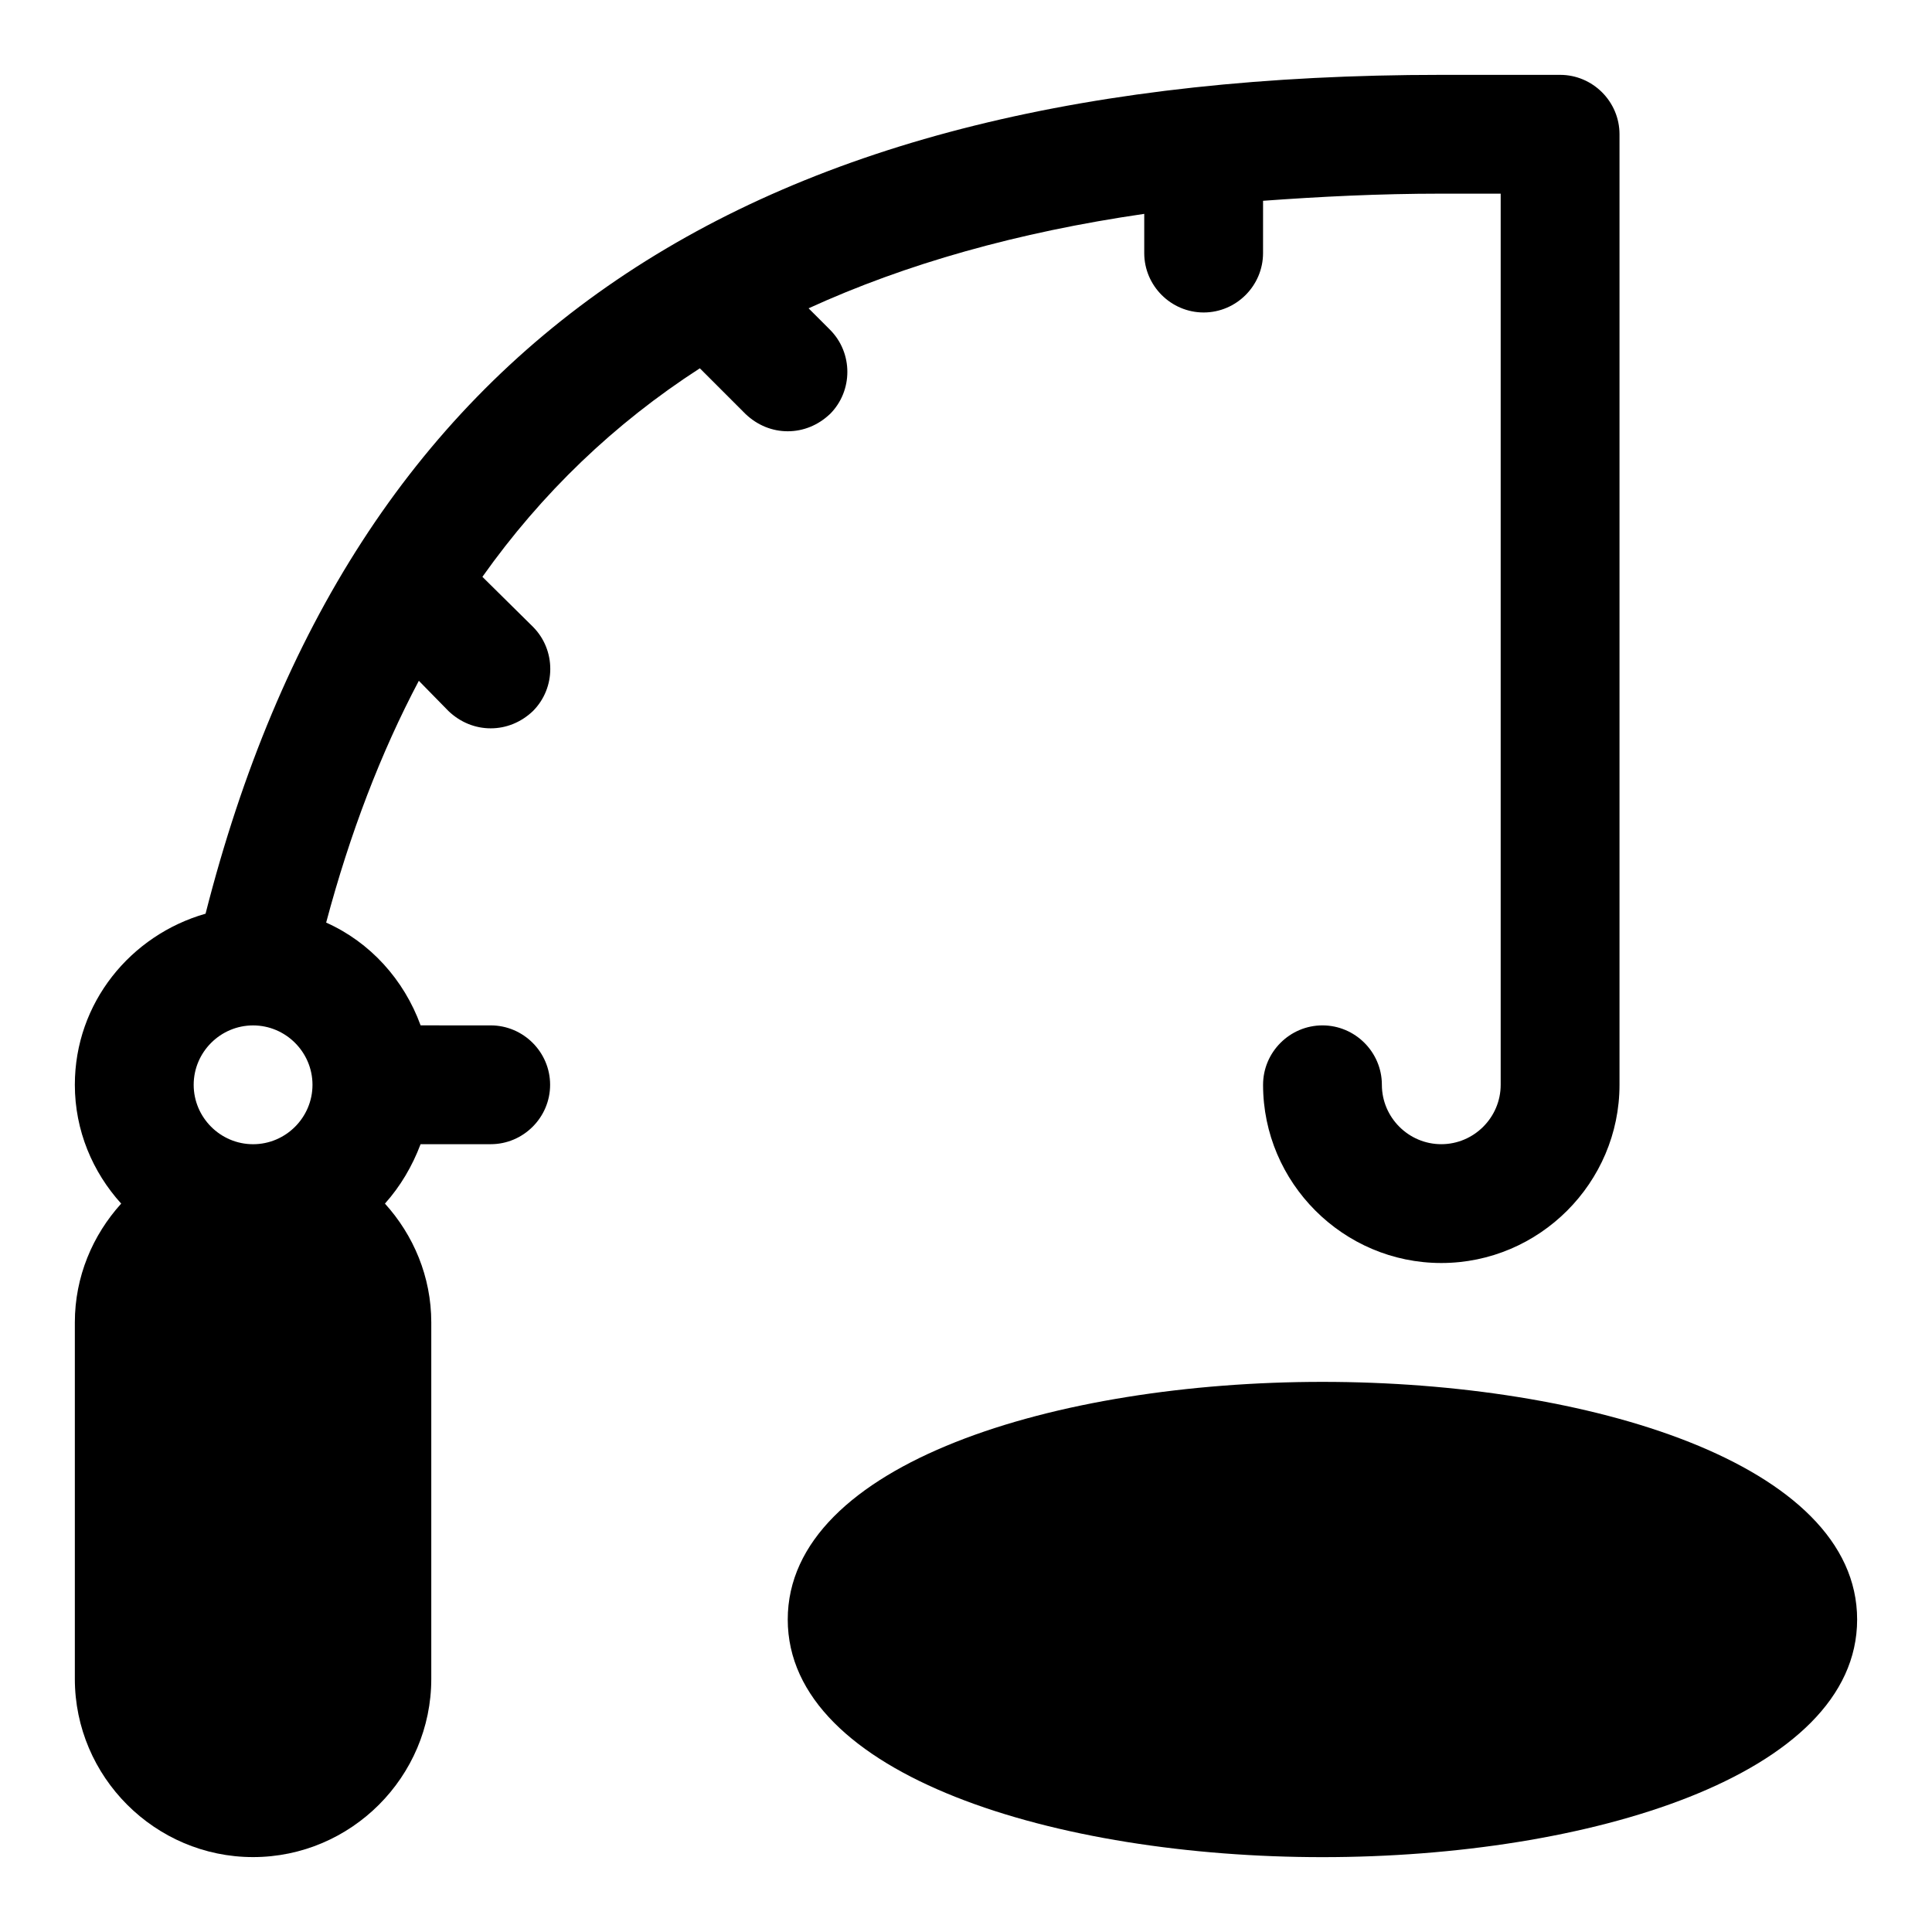
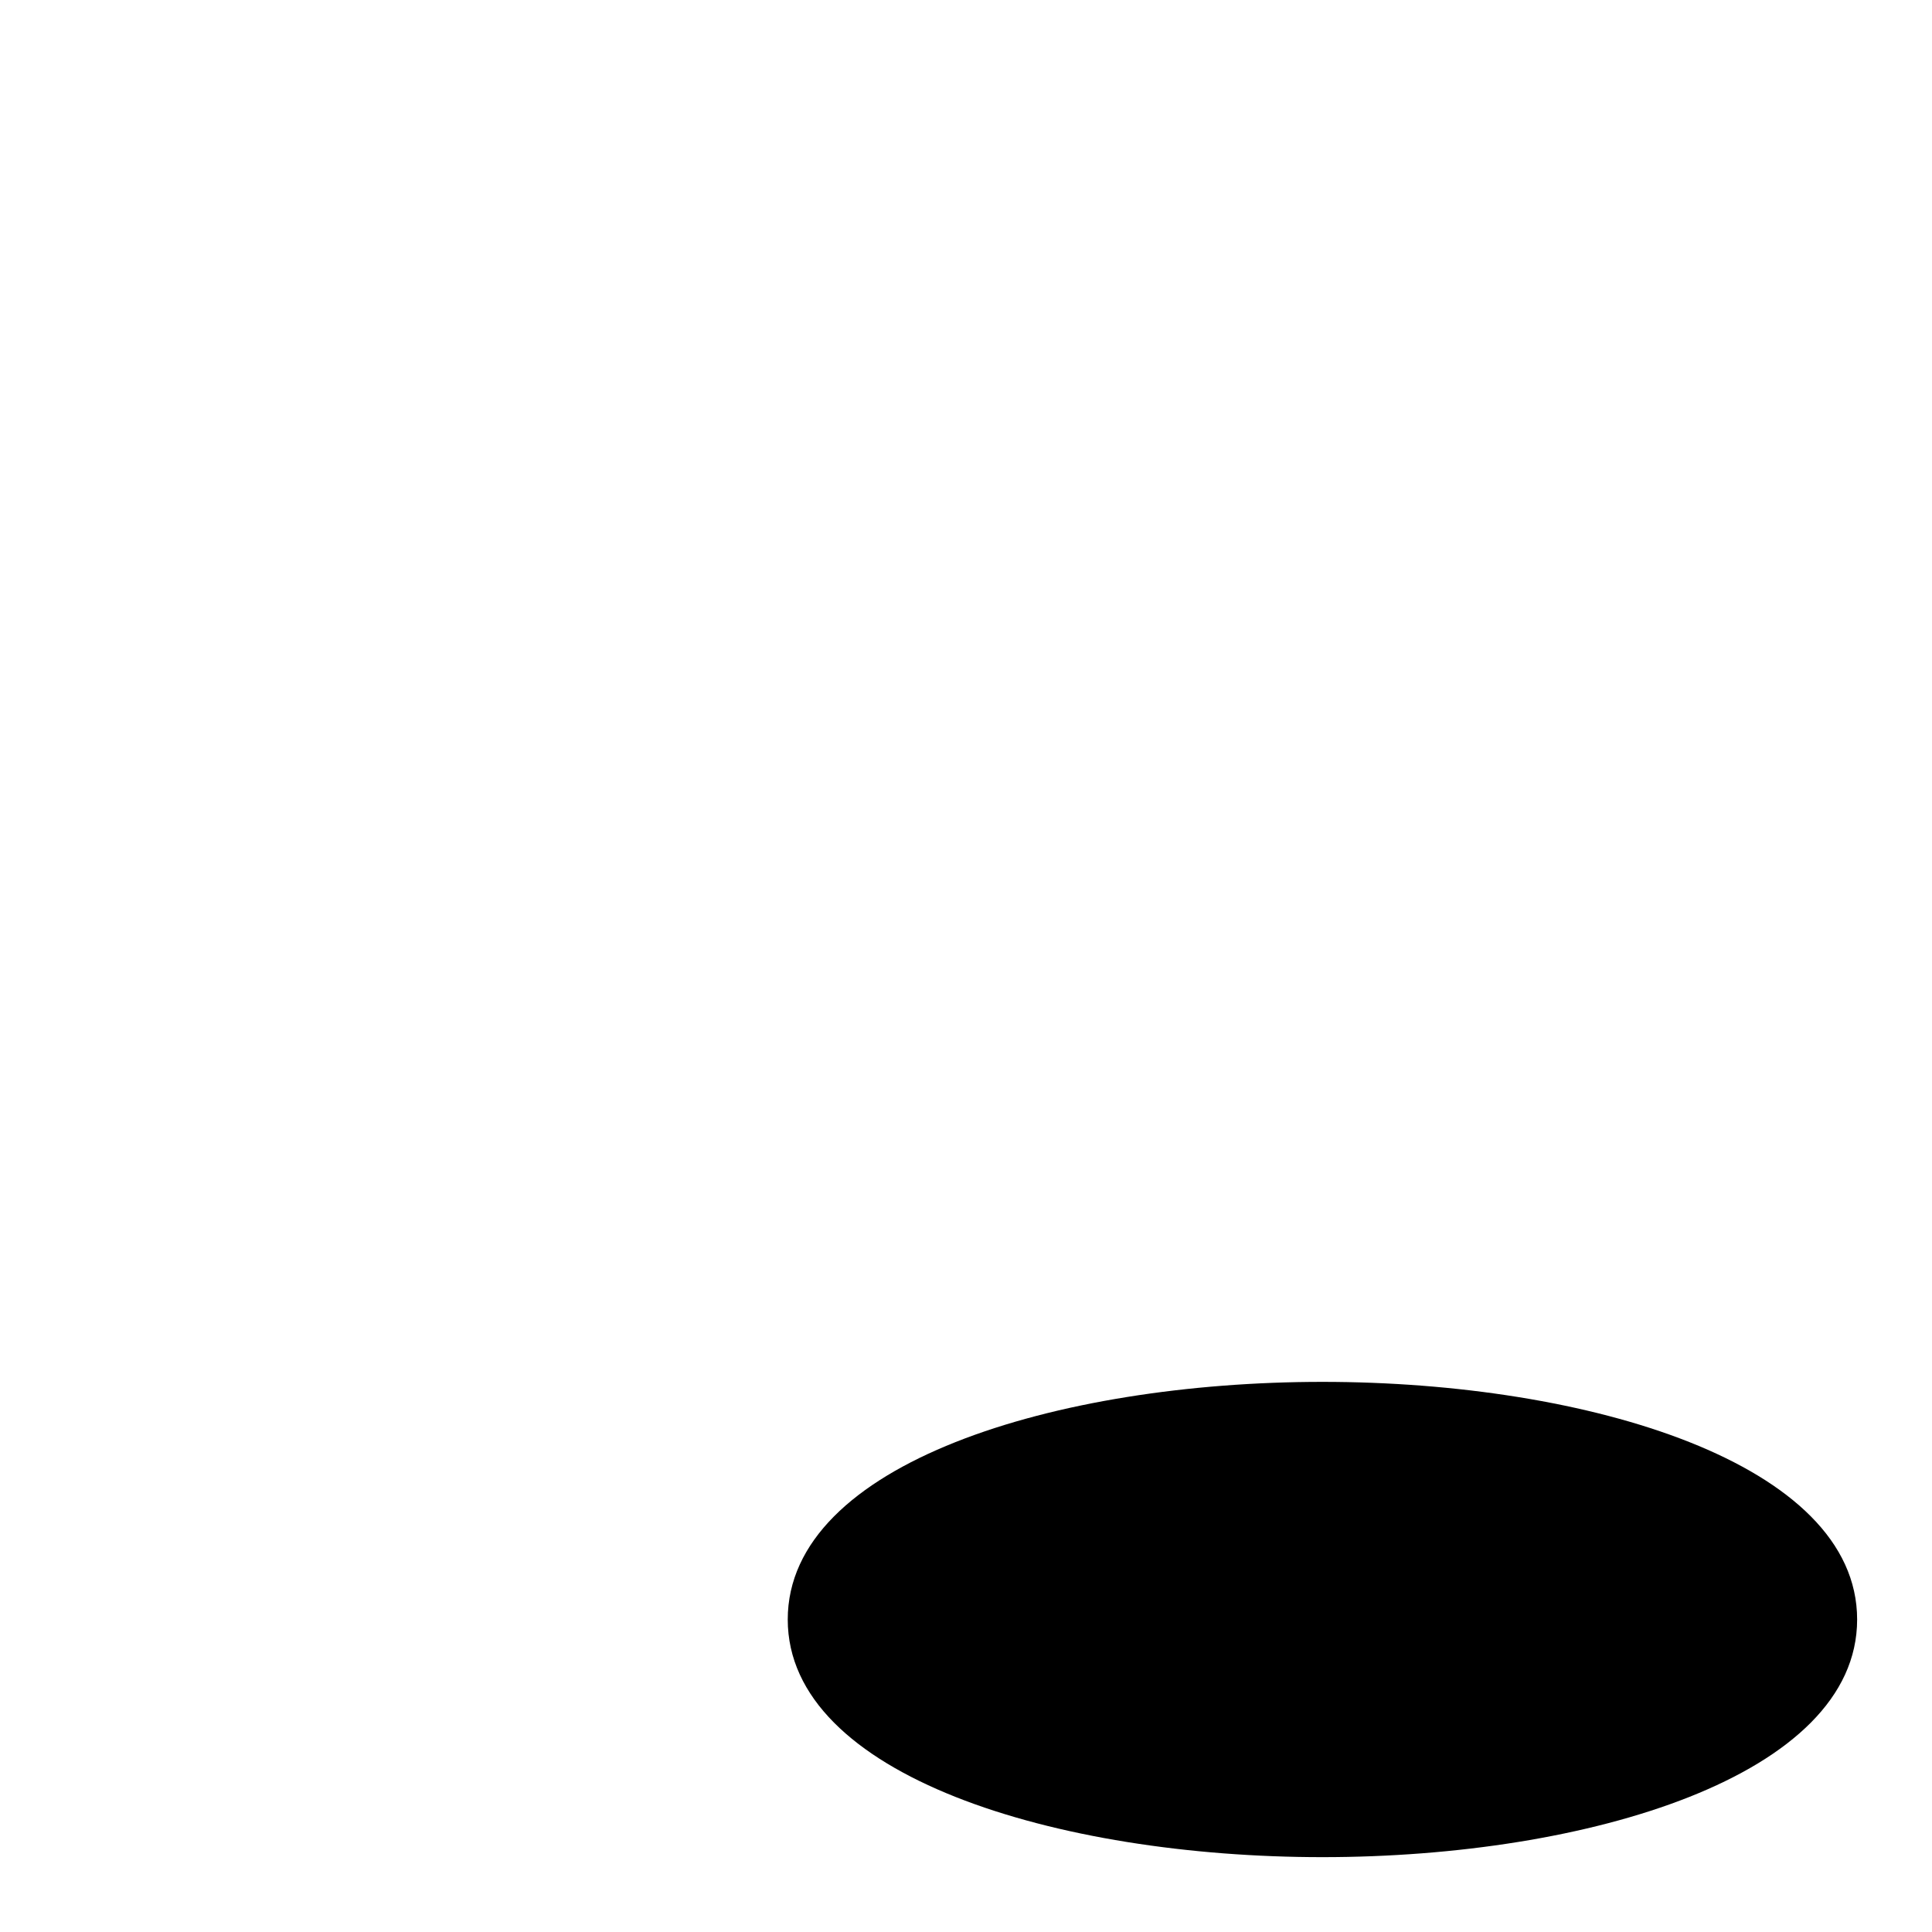
<svg xmlns="http://www.w3.org/2000/svg" fill="#000000" width="800px" height="800px" version="1.1" viewBox="144 144 512 512">
  <g>
    <path d="m494.46 510.21c-70.375 0-141.7 21.57-141.7 62.977s71.32 62.977 141.7 62.977 141.7-21.57 141.7-62.977c0.004-41.406-71.316-62.977-141.7-62.977z" />
-     <path d="m363.95 253.73c6.141-6.141 6.141-16.215 0-22.355l-5.668-5.668c25.82-11.809 55.418-20.152 88.953-25.031v10.391c0 8.66 7.086 15.742 15.742 15.742 8.66 0 15.742-7.086 15.742-15.742l0.004-13.855c15.113-1.102 30.699-1.891 47.23-1.891h15.742v236.16c0 8.66-7.086 15.742-15.742 15.742-8.66 0-15.742-7.086-15.742-15.742 0-8.66-7.086-15.742-15.742-15.742-8.66 0-15.742 7.086-15.742 15.742 0 25.977 21.254 47.23 47.23 47.23s47.23-21.254 47.23-47.23v-251.9c0-8.66-7.086-15.742-15.742-15.742h-31.488c-184.68-0.004-288.91 70.848-327.48 222.3-19.84 5.668-34.641 23.617-34.641 45.344 0 12.121 4.723 23.145 12.281 31.488-7.555 8.344-12.281 19.363-12.281 31.484v94.465c0 25.977 21.254 47.23 47.23 47.23 25.977 0 47.23-21.254 47.23-47.23v-94.465c0-12.121-4.723-23.145-12.281-31.488 4.094-4.566 7.242-9.918 9.445-15.742h18.586c8.66 0 15.742-7.086 15.742-15.742 0-8.66-7.086-15.742-15.742-15.742l-18.578-0.004c-4.41-12.121-13.383-22.043-25.031-27.238 6.297-23.617 14.484-45.027 24.562-64.078l7.871 8.031c3.144 2.992 7.082 4.566 11.176 4.566s8.031-1.574 11.18-4.566c6.141-6.141 6.141-16.215 0-22.355l-13.383-13.227c15.742-22.199 34.953-40.621 57.625-55.262l12.121 12.121c3.148 2.992 7.082 4.566 11.176 4.566s8.031-1.574 11.18-4.566zm-152.88 193.5c-8.66 0-15.742-7.086-15.742-15.742 0-8.66 7.086-15.742 15.742-15.742 8.66 0 15.742 7.086 15.742 15.742s-7.082 15.742-15.742 15.742z" />
  </g>
</svg>